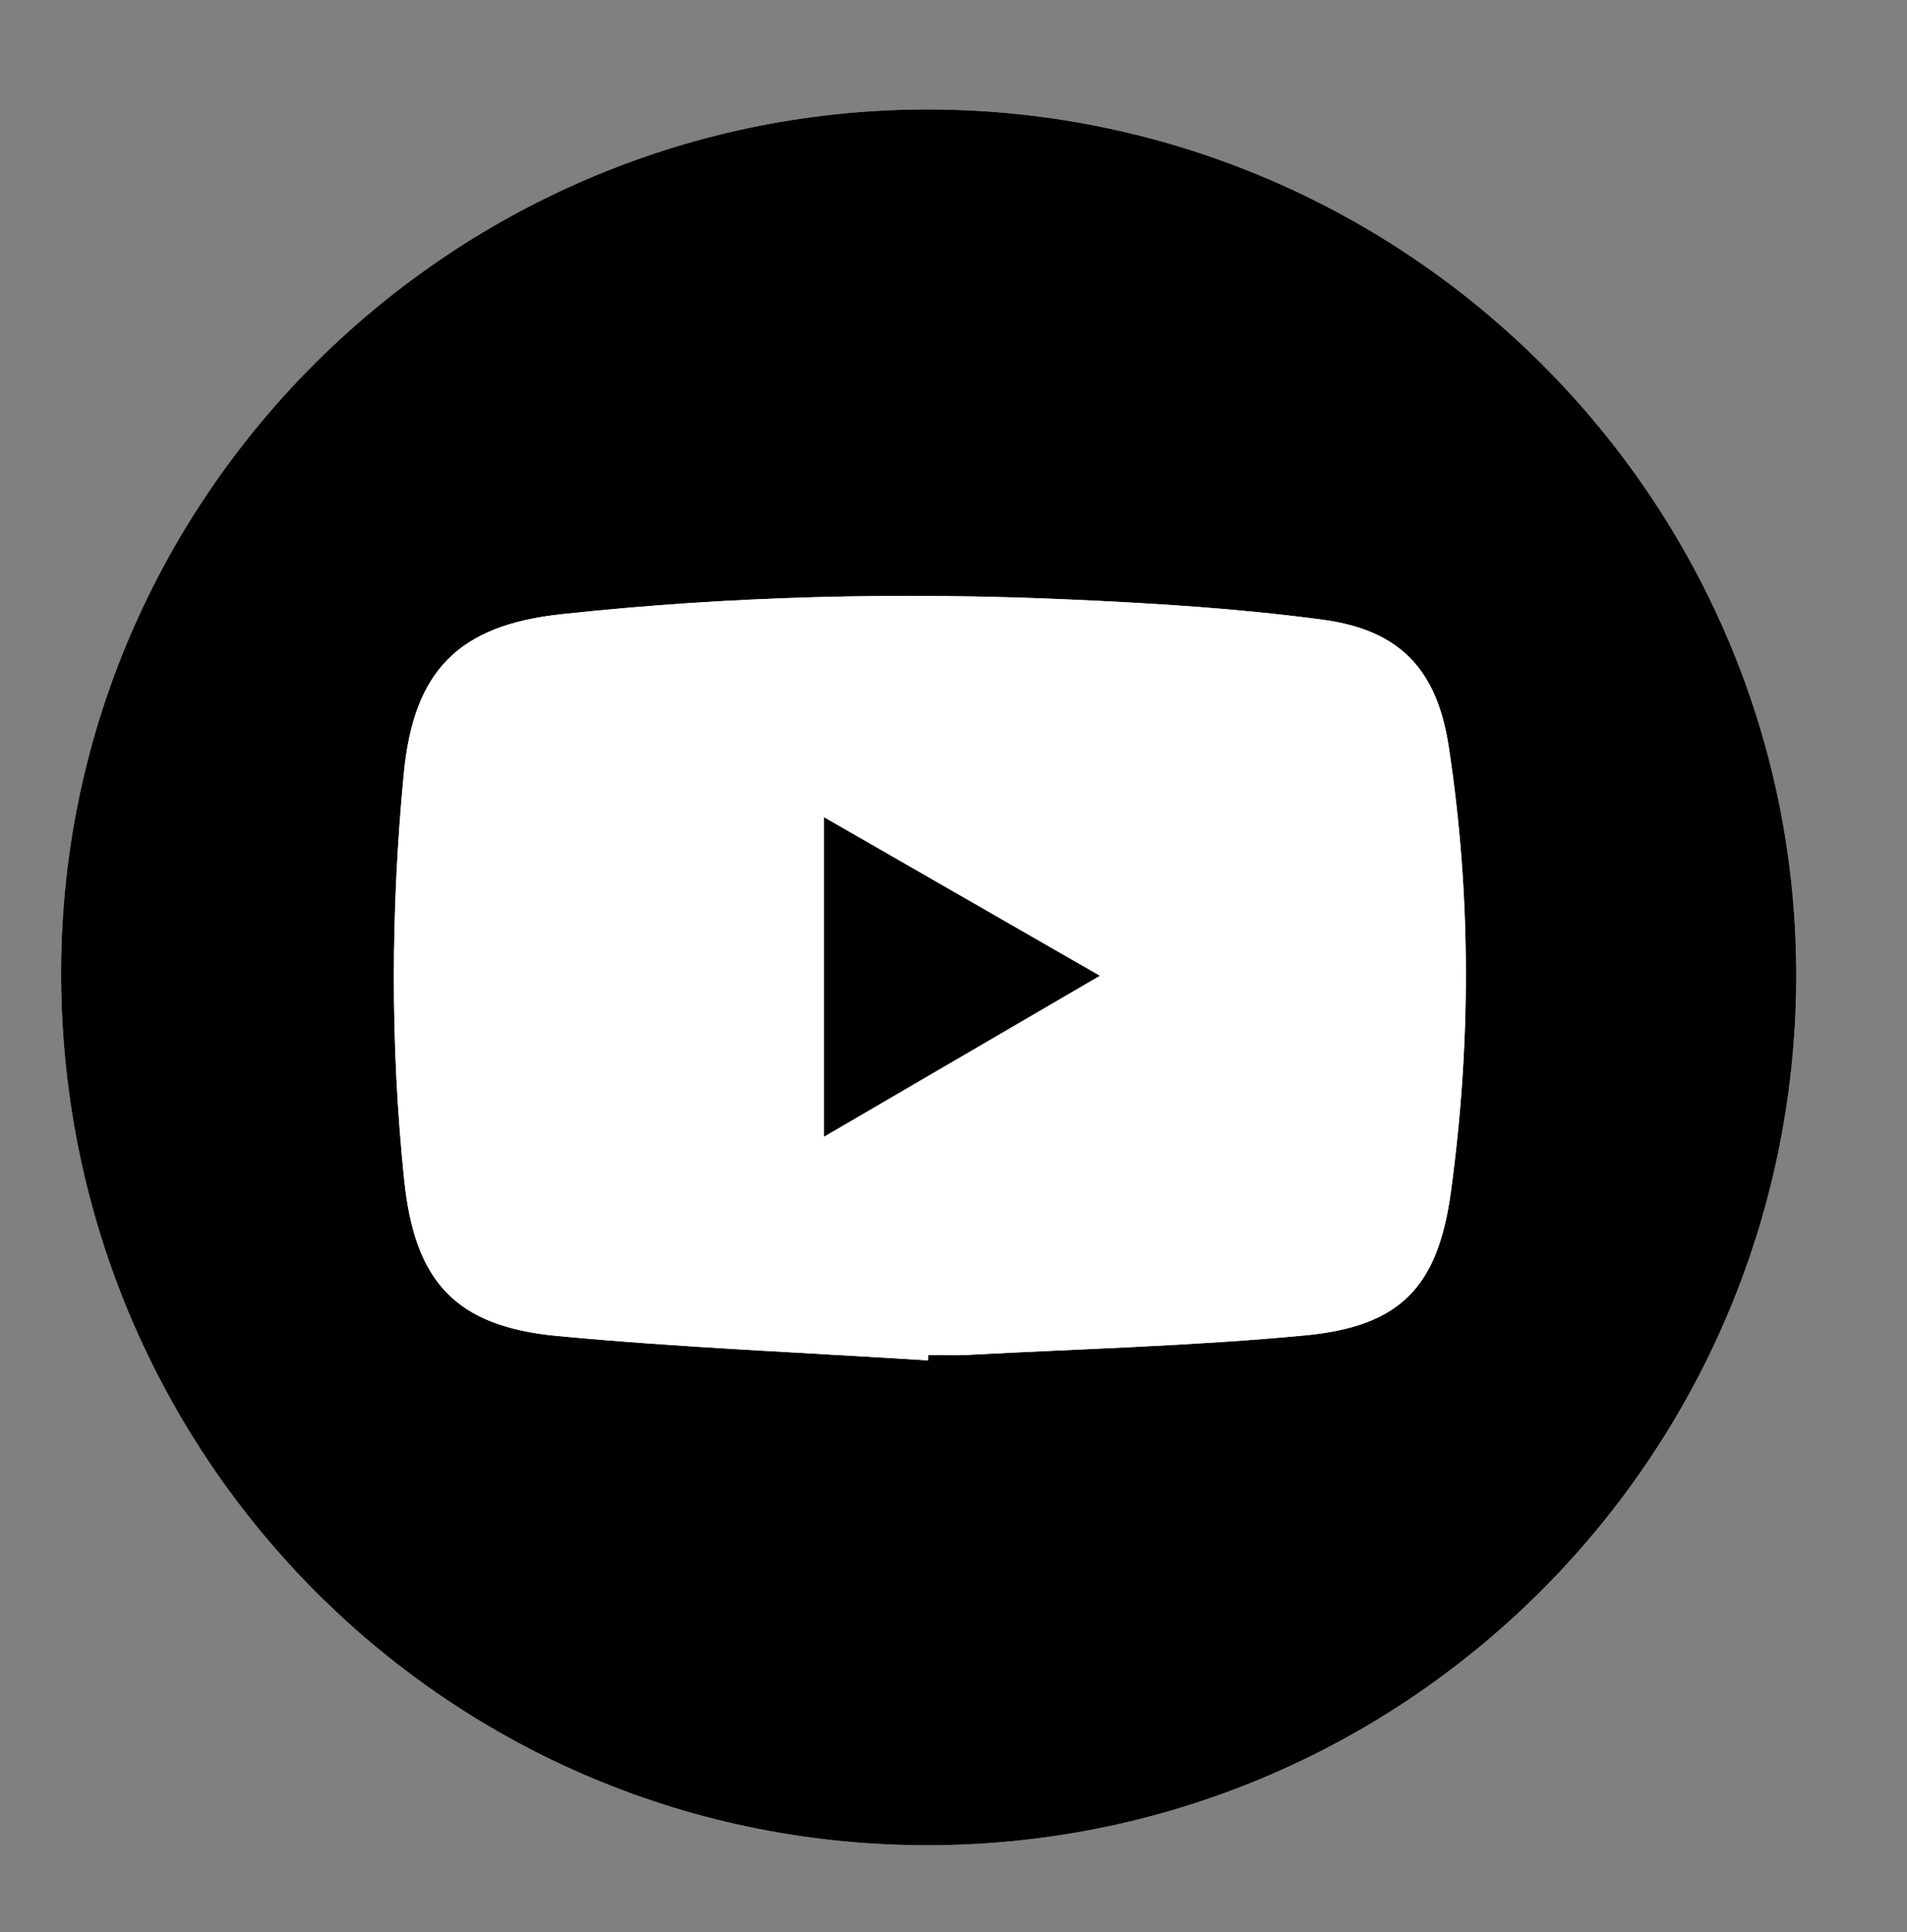
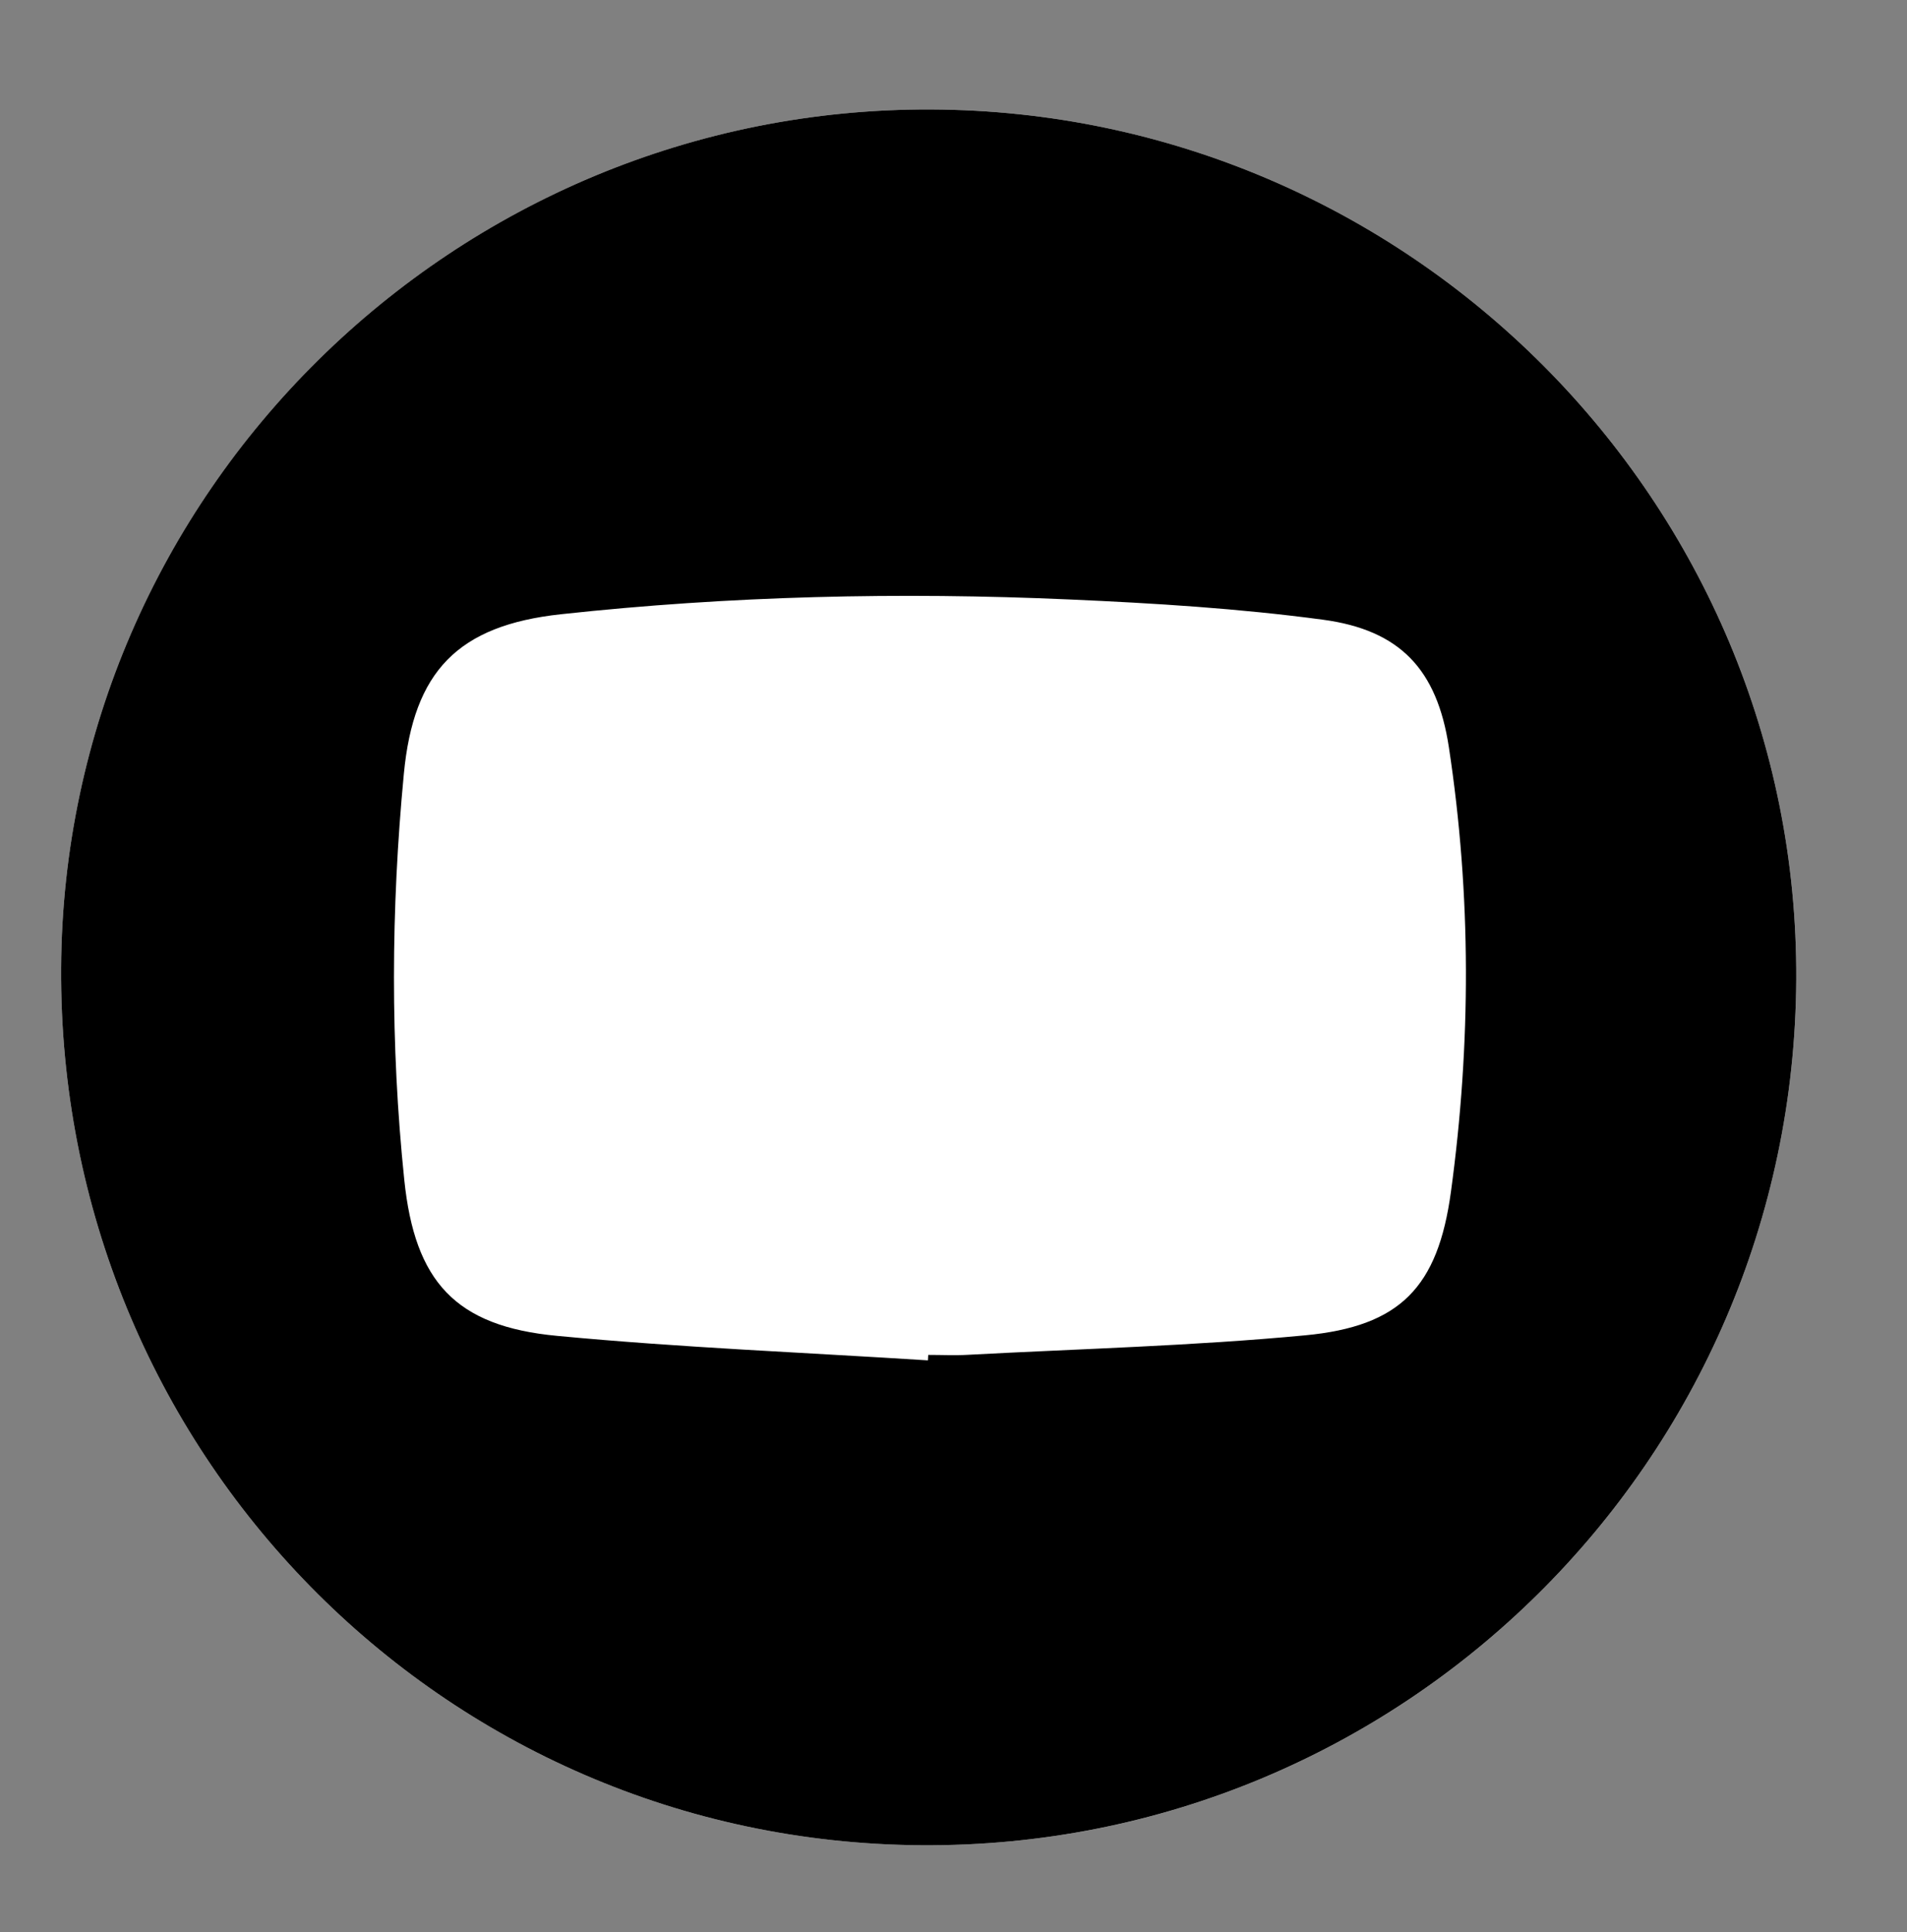
<svg xmlns="http://www.w3.org/2000/svg" version="1.1" id="Capa_1" x="0px" y="0px" viewBox="0 0 174.44 176.69" style="enable-background:new 0 0 174.44 176.69;" xml:space="preserve">
  <rect x="0" y="0" width="174.44" height="176.69" fill="#808080" stroke="none" />
  <style type="text/css">
	.st0{fill:#FFFFFF;}
</style>
  <path class="st0" d="M164.31,89.56c0.22-43.61-35.36-79.37-79.15-79.55C41.59,9.84,5.84,45.11,5.59,88.51  c-0.25,44.15,34.8,79.91,78.65,80.23C128.2,169.07,164.08,133.58,164.31,89.56z" />
  <path d="M164.31,89.56c-0.23,44.02-36.11,79.5-80.07,79.18c-43.85-0.32-78.9-36.08-78.65-80.23c0.25-43.41,35.99-78.67,79.57-78.5  C128.95,10.19,164.53,45.95,164.31,89.56z M84.88,124.4c0.01-0.17,0.02-0.33,0.03-0.5c1.22,0,2.45,0.06,3.66-0.01  c10.27-0.55,20.57-0.81,30.81-1.78c8.7-0.82,12.15-4.39,13.34-13.11c1.85-13.55,1.87-27.15-0.19-40.69  c-1.08-7.07-4.44-10.69-11.51-11.64c-7.68-1.03-15.44-1.51-23.19-1.85c-15.53-0.69-31.06-0.33-46.52,1.35  c-9.42,1.02-13.48,5.21-14.37,14.61c-1.18,12.37-1.24,24.74,0.04,37.11c0.96,9.29,4.66,13.4,13.99,14.27  C62.24,123.23,73.57,123.68,84.88,124.4z" />
-   <path class="st0" d="M84.88,124.4c-11.31-0.72-22.64-1.17-33.92-2.23c-9.32-0.88-13.03-4.99-13.99-14.27  c-1.28-12.36-1.22-24.74-0.04-37.11c0.9-9.4,4.95-13.59,14.37-14.61c15.47-1.67,30.99-2.04,46.52-1.35  c7.74,0.34,15.51,0.82,23.19,1.85c7.07,0.95,10.44,4.57,11.51,11.64c2.06,13.54,2.04,27.14,0.19,40.69  c-1.19,8.71-4.64,12.28-13.34,13.11c-10.23,0.97-20.53,1.23-30.81,1.78c-1.22,0.06-2.44,0.01-3.66,0.01  C84.9,124.07,84.89,124.23,84.88,124.4z M75.38,74.74c0,9.94,0,19.37,0,29.2C83.86,99,92,94.25,100.6,89.23  C92.03,84.31,83.92,79.64,75.38,74.74z" />
-   <path d="M75.38,74.74c8.54,4.9,16.65,9.57,25.22,14.49C92,94.25,83.86,99,75.38,103.94C75.38,94.11,75.38,84.68,75.38,74.74z" />
</svg>